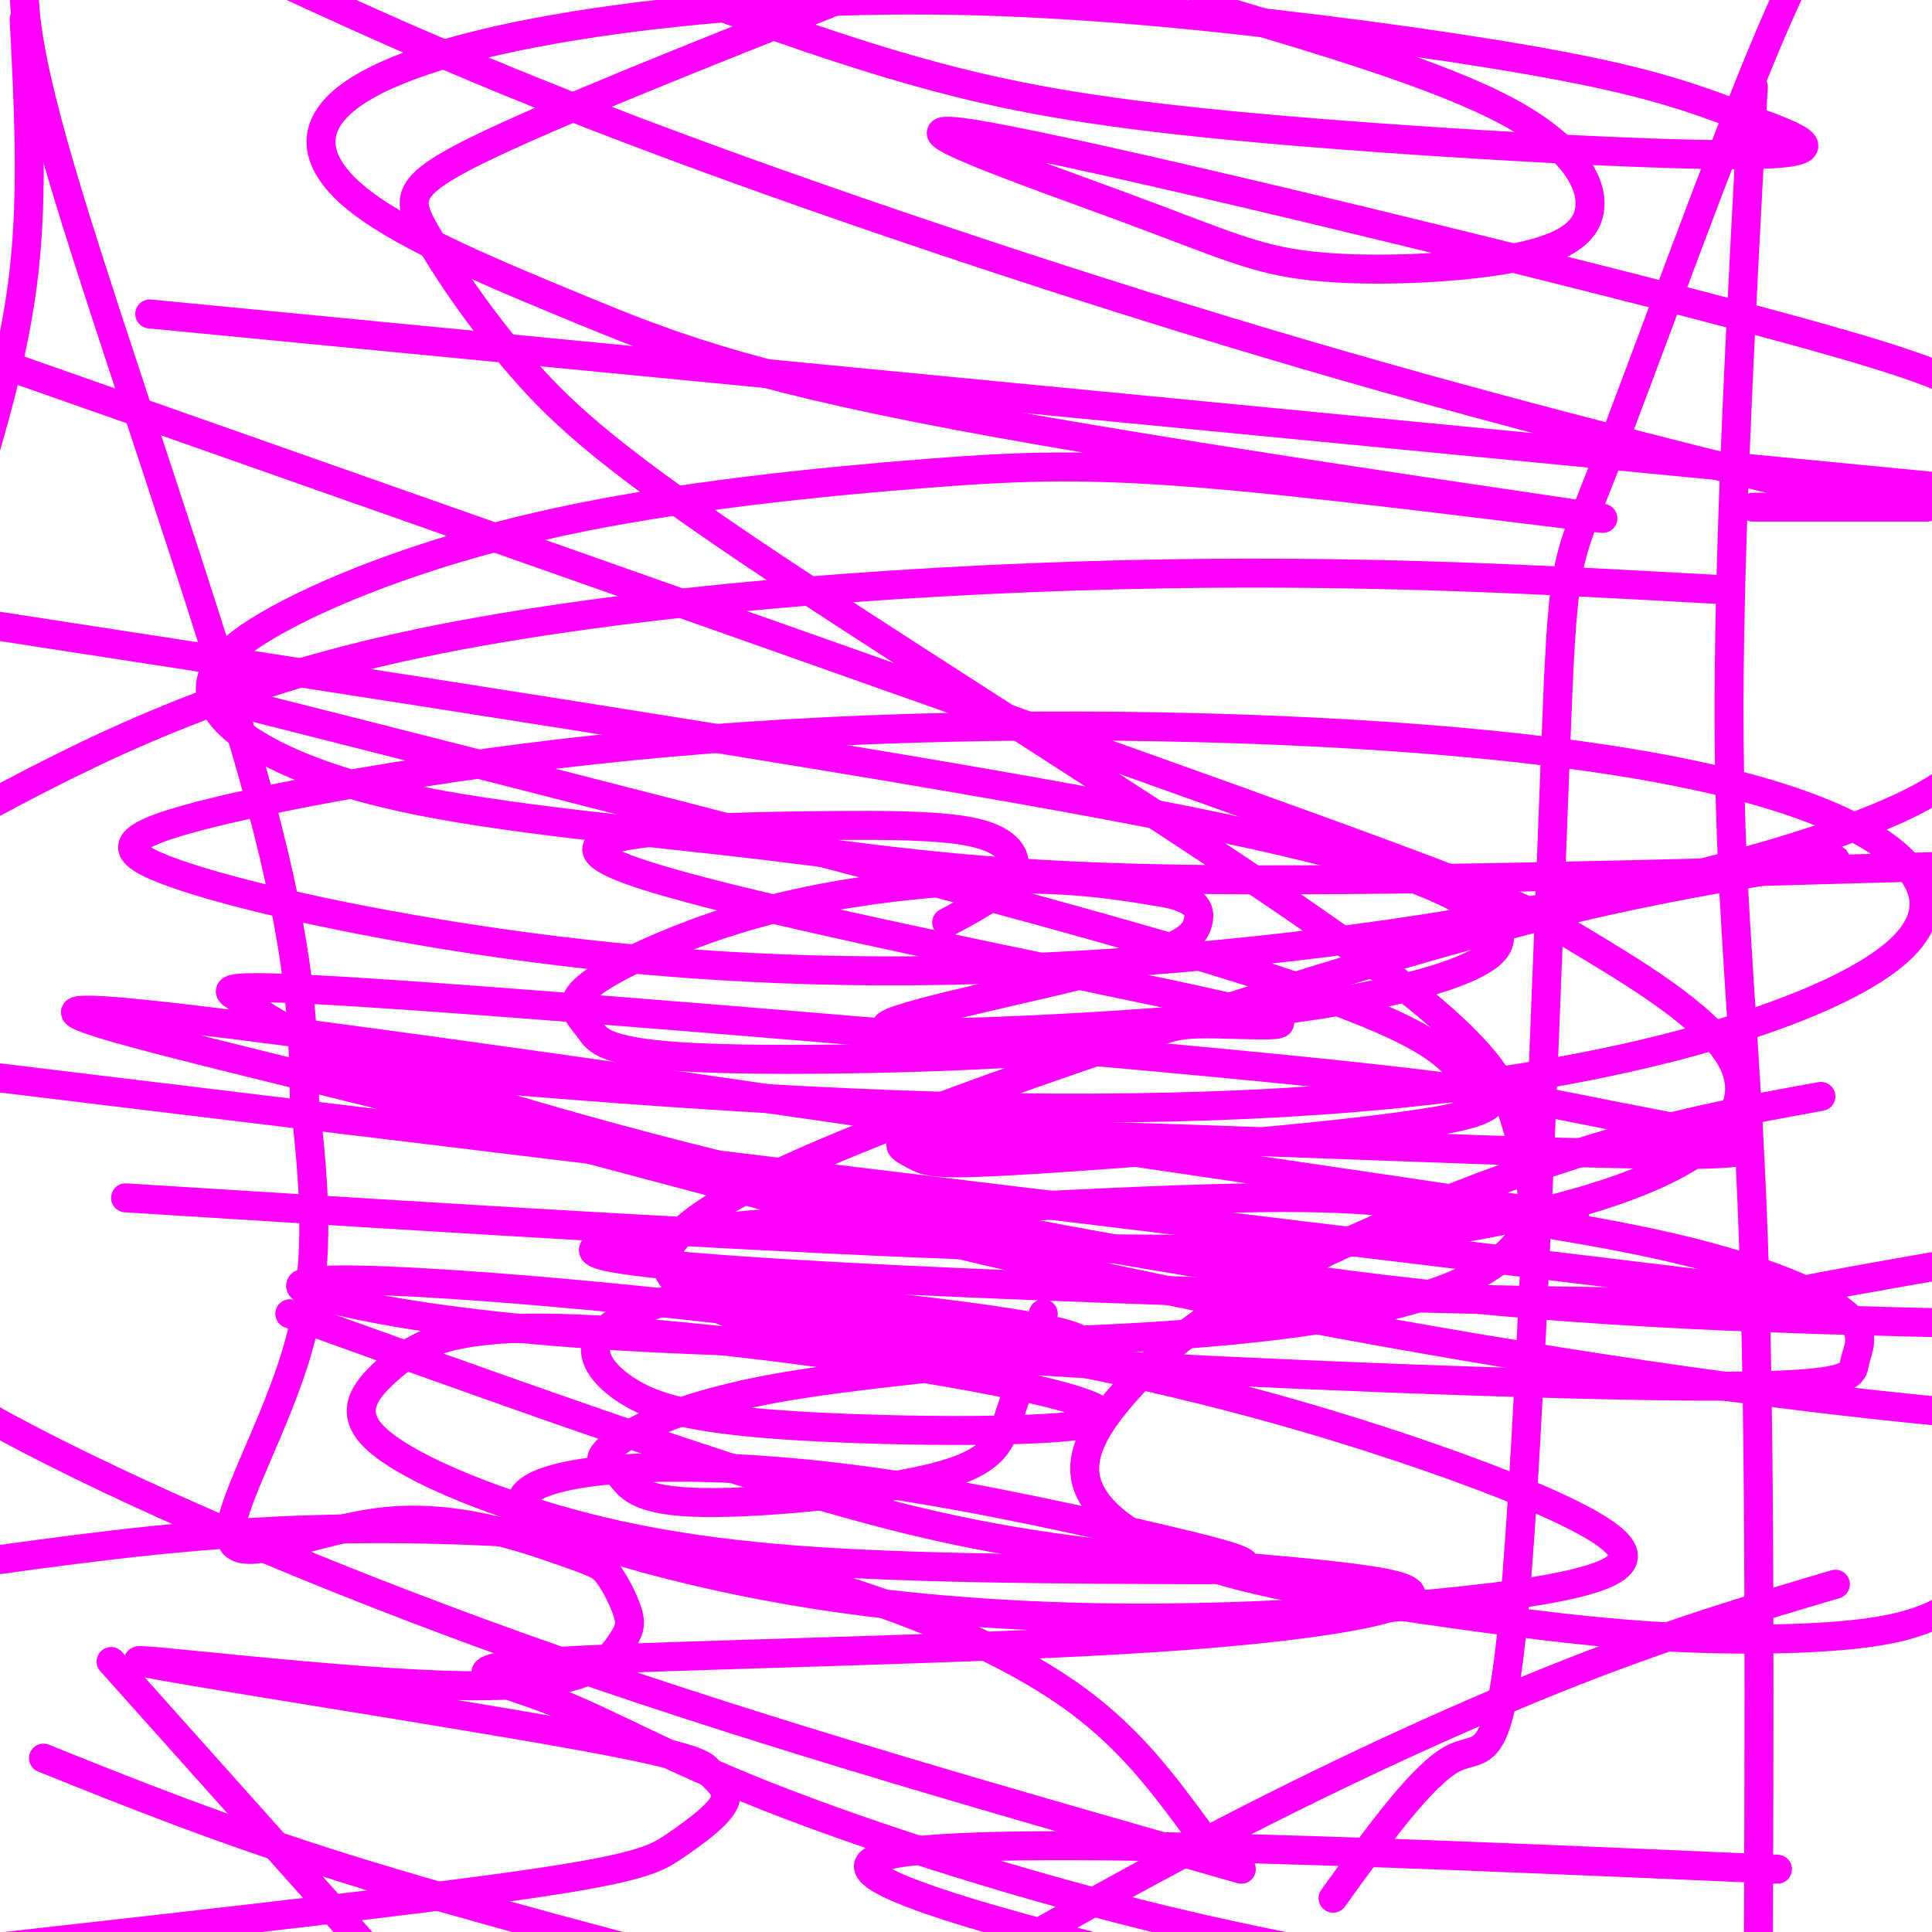
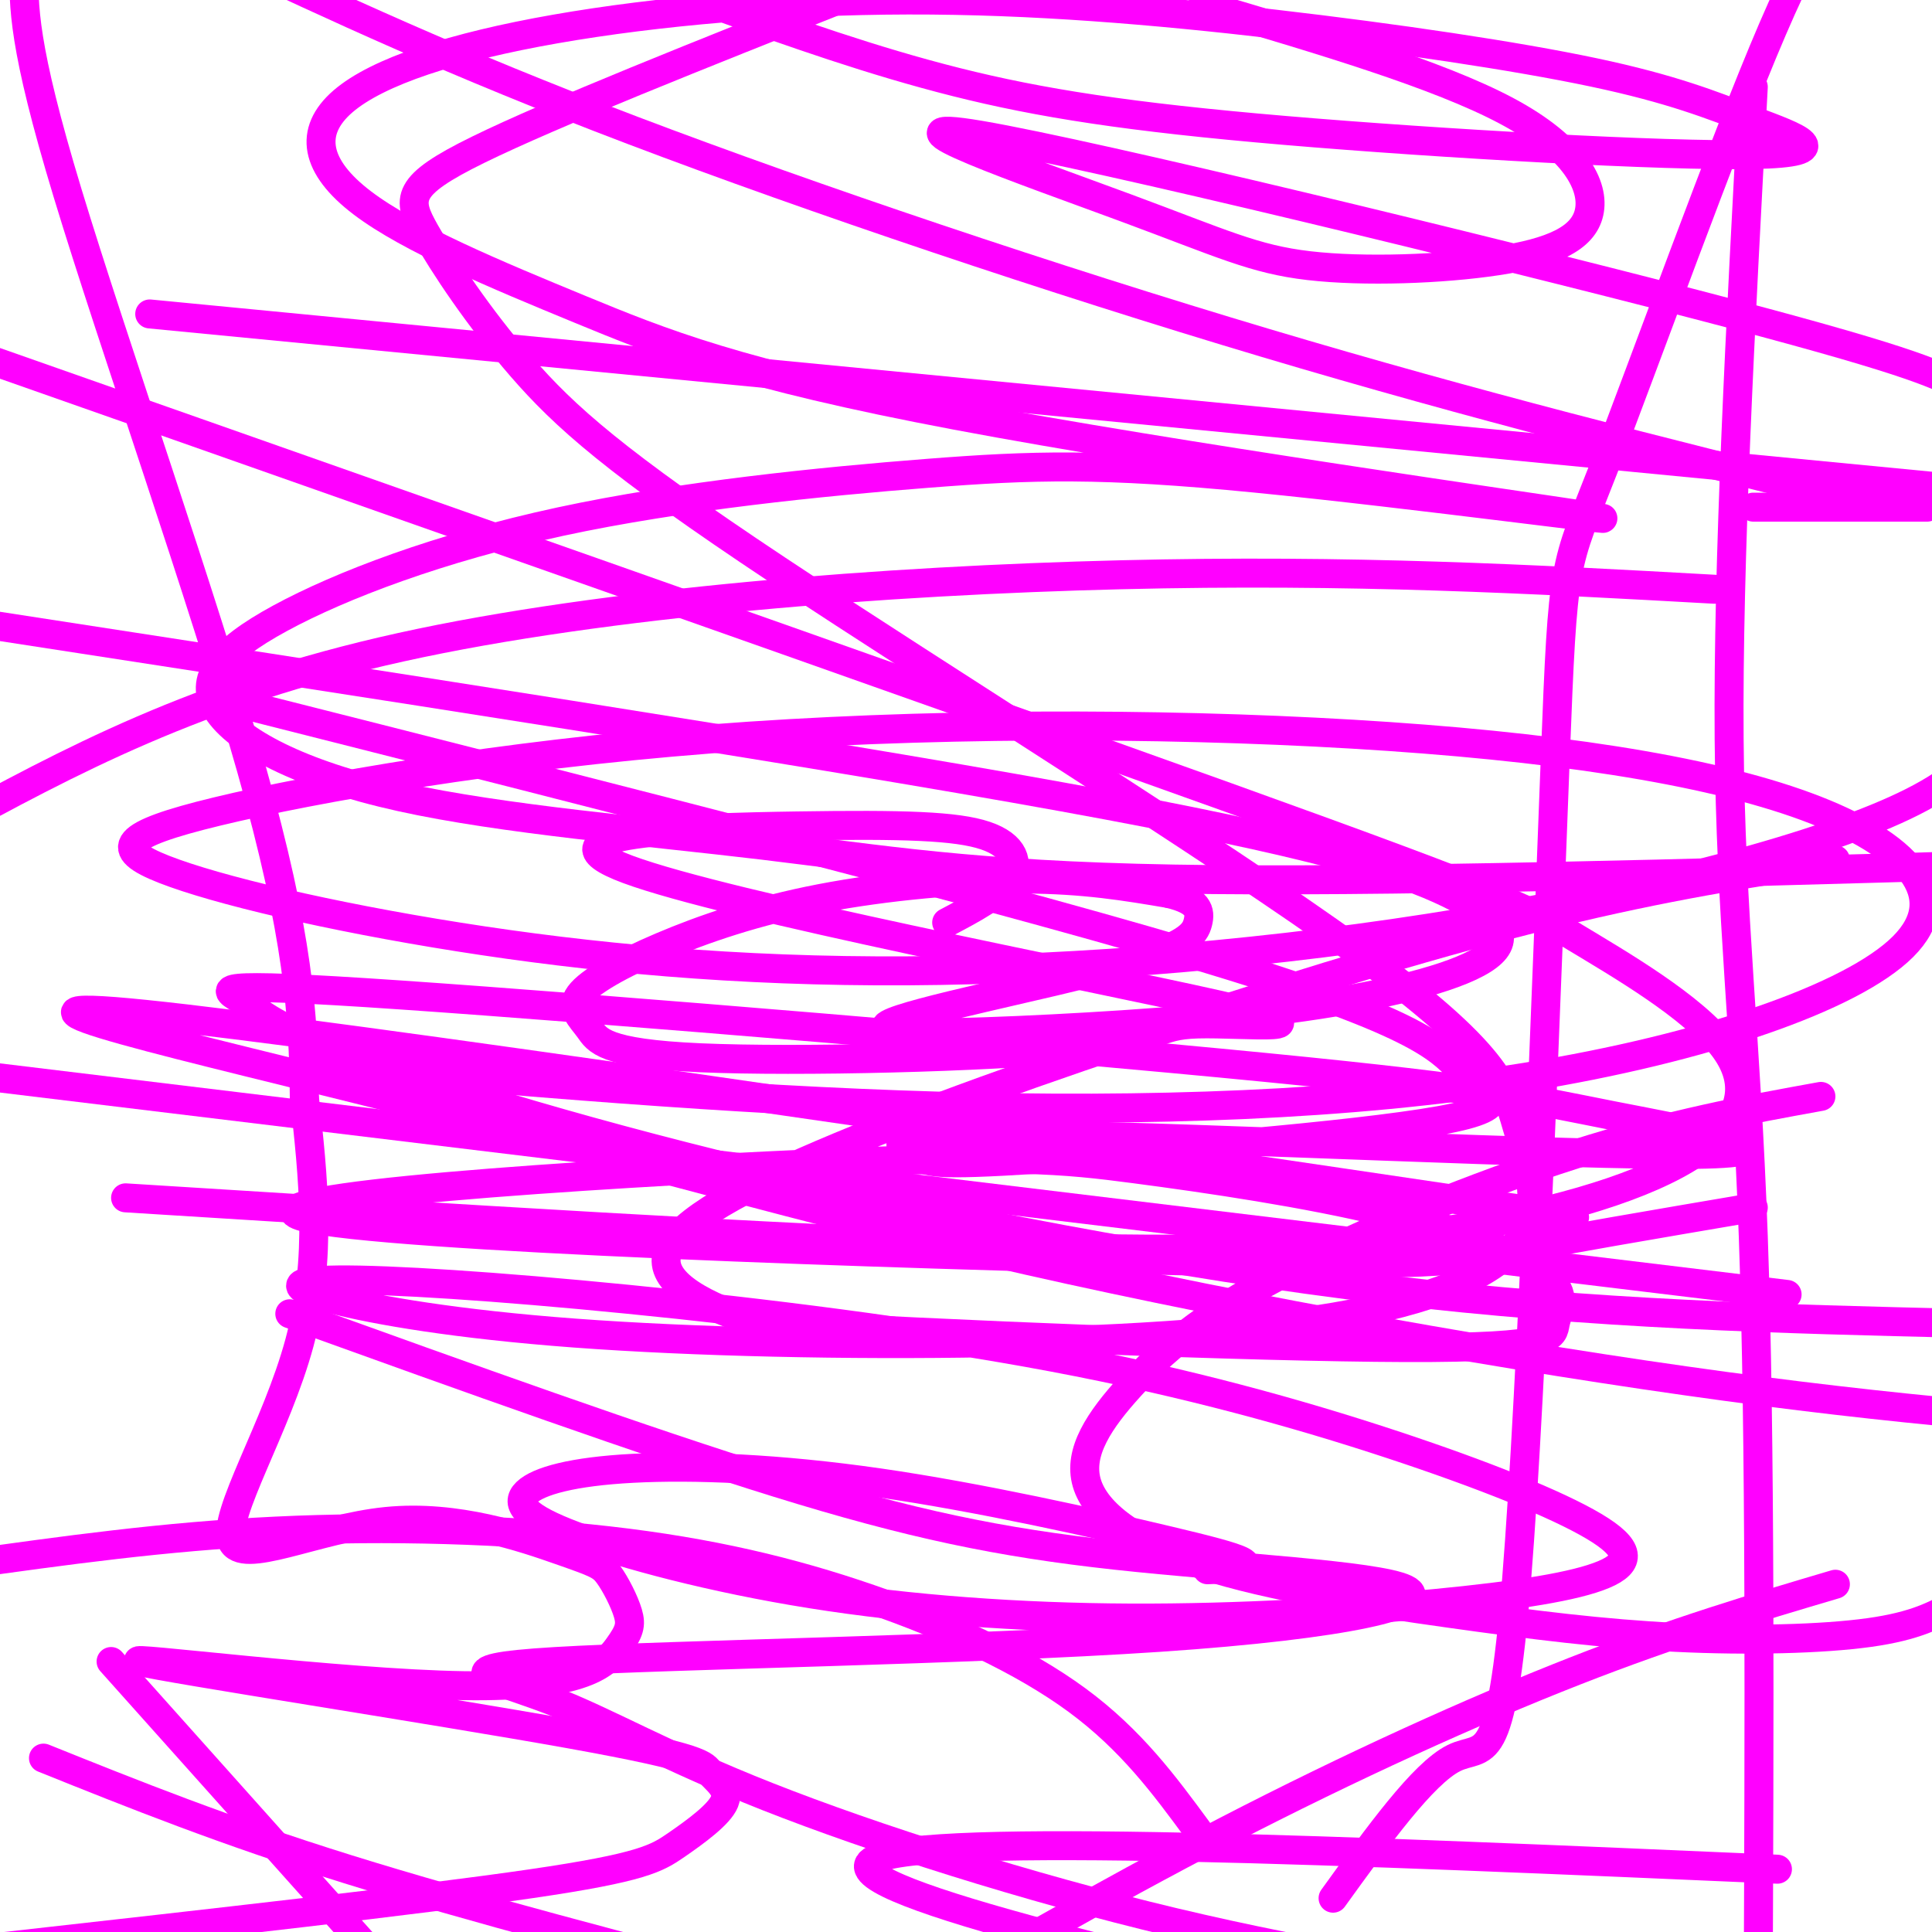
<svg xmlns="http://www.w3.org/2000/svg" viewBox="0 0 400 400" version="1.1">
  <g fill="none" stroke="#ff00ff" stroke-width="6" stroke-linecap="round" stroke-linejoin="round">
    <path d="M196,191c5.429,-2.859 10.858,-5.718 13,-9c2.142,-3.282 0.997,-6.986 -5,-9c-5.997,-2.014 -16.844,-2.338 -39,-2c-22.156,0.338 -55.620,1.339 -35,9c20.620,7.661 95.322,21.983 122,28c26.678,6.017 5.330,3.731 -4,4c-9.330,0.269 -6.642,3.094 -25,5c-18.358,1.906 -57.763,2.891 -78,2c-20.237,-0.891 -21.305,-3.660 -23,-6c-1.695,-2.340 -4.018,-4.251 -2,-7c2.018,-2.749 8.376,-6.335 17,-10c8.624,-3.665 19.514,-7.410 33,-10c13.486,-2.590 29.567,-4.026 42,-4c12.433,0.026 21.216,1.513 30,3" />
    <path d="M242,185c6.173,1.464 6.604,3.624 6,6c-0.604,2.376 -2.244,4.966 -17,9c-14.756,4.034 -42.628,9.511 -47,12c-4.372,2.489 14.757,1.990 34,1c19.243,-0.990 38.601,-2.473 55,-5c16.399,-2.527 29.839,-6.100 35,-10c5.161,-3.900 2.043,-8.127 -8,-13c-10.043,-4.873 -27.012,-10.392 -80,-20c-52.988,-9.608 -141.994,-23.304 -231,-37" />
    <path d="M47,145c82.948,20.994 165.896,41.987 208,55c42.104,13.013 43.363,18.044 48,22c4.637,3.956 12.654,6.837 -5,10c-17.654,3.163 -60.977,6.610 -83,8c-22.023,1.390 -22.747,0.725 -26,-1c-3.253,-1.725 -9.035,-4.511 26,-4c35.035,0.511 110.887,4.318 136,4c25.113,-0.318 -0.514,-4.760 -17,-8c-16.486,-3.240 -23.830,-5.277 -72,-10c-48.170,-4.723 -137.167,-12.132 -179,-15c-41.833,-2.868 -36.502,-1.194 -33,1c3.502,2.194 5.176,4.908 21,11c15.824,6.092 45.799,15.563 85,25c39.201,9.437 87.629,18.839 131,24c43.371,5.161 81.686,6.080 120,7" />
    <path d="M326,252c-128.287,-18.981 -256.574,-37.962 -296,-42c-39.426,-4.038 10.010,6.866 54,18c43.990,11.134 82.536,22.498 129,33c46.464,10.502 100.847,20.144 144,26c43.153,5.856 75.077,7.928 107,10" />
    <path d="M370,268c0.000,0.000 -421.000,-51.000 -421,-51" />
    <path d="M63,220c43.938,3.869 87.876,7.737 131,9c43.124,1.263 85.433,-0.080 122,-6c36.567,-5.920 67.391,-16.418 78,-27c10.609,-10.582 1.001,-21.248 -20,-29c-21.001,-7.752 -53.397,-12.590 -94,-15c-40.603,-2.410 -89.413,-2.391 -133,1c-43.587,3.391 -81.949,10.155 -102,15c-20.051,4.845 -21.789,7.773 -11,12c10.789,4.227 34.107,9.754 61,14c26.893,4.246 57.363,7.210 93,7c35.637,-0.210 76.441,-3.595 115,-10c38.559,-6.405 74.874,-15.830 93,-25c18.126,-9.170 18.063,-18.085 18,-27" />
    <path d="M355,122c-37.489,-2.089 -74.978,-4.178 -123,-3c-48.022,1.178 -106.578,5.622 -149,15c-42.422,9.378 -68.711,23.689 -95,38" />
    <path d="M60,272c36.728,13.234 73.456,26.467 101,35c27.544,8.533 45.903,12.365 70,15c24.097,2.635 53.932,4.072 60,7c6.068,2.928 -11.630,7.348 -51,10c-39.370,2.652 -100.411,3.537 -125,5c-24.589,1.463 -12.725,3.506 -1,8c11.725,4.494 23.311,11.441 45,20c21.689,8.559 53.483,18.731 84,26c30.517,7.269 59.759,11.634 89,16" />
    <path d="M368,387c-88.000,-3.833 -176.000,-7.667 -187,-2c-11.000,5.667 55.000,20.833 121,36" />
-     <path d="M257,387c-48.444,-13.800 -96.889,-27.600 -141,-43c-44.111,-15.400 -83.889,-32.400 -110,-46c-26.111,-13.600 -38.556,-23.800 -51,-34" />
    <path d="M26,248c67.616,4.252 135.231,8.505 181,10c45.769,1.495 69.691,0.233 91,-3c21.309,-3.233 40.005,-8.438 51,-15c10.995,-6.562 14.287,-14.480 8,-23c-6.287,-8.520 -22.154,-17.640 -31,-23c-8.846,-5.360 -10.670,-6.960 -72,-29c-61.330,-22.040 -182.165,-64.520 -303,-107" />
    <path d="M31,65c0.000,0.000 393.000,38.000 393,38" />
    <path d="M382,103c-38.022,-9.444 -76.044,-18.889 -120,-32c-43.956,-13.111 -93.844,-29.889 -131,-44c-37.156,-14.111 -61.578,-25.556 -86,-37" />
    <path d="M249,1c24.398,7.203 48.796,14.406 63,22c14.204,7.594 18.214,15.580 17,21c-1.214,5.420 -7.652,8.274 -19,10c-11.348,1.726 -27.604,2.324 -39,1c-11.396,-1.324 -17.931,-4.571 -38,-12c-20.069,-7.429 -53.672,-19.038 -30,-15c23.672,4.038 104.621,23.725 148,35c43.379,11.275 49.190,14.137 55,17" />
    <path d="M399,105c0.000,0.000 -36.000,0.000 -36,0" />
-     <path d="M216,272c-2.556,7.600 -5.112,15.199 -7,21c-1.888,5.801 -3.107,9.803 -16,13c-12.893,3.197 -37.461,5.589 -50,5c-12.539,-0.589 -13.049,-4.158 -15,-6c-1.951,-1.842 -5.344,-1.956 -2,-5c3.344,-3.044 13.423,-9.019 37,-13c23.577,-3.981 60.651,-5.967 61,-9c0.349,-3.033 -36.028,-7.111 -56,-9c-19.972,-1.889 -23.538,-1.589 -29,0c-5.462,1.589 -12.821,4.466 -15,8c-2.179,3.534 0.821,7.724 6,11c5.179,3.276 12.536,5.637 32,7c19.464,1.363 51.034,1.728 62,0c10.966,-1.728 1.326,-5.548 -23,-10c-24.326,-4.452 -63.339,-9.536 -86,-10c-22.661,-0.464 -28.970,3.693 -34,8c-5.030,4.307 -8.781,8.763 -4,14c4.781,5.237 18.095,11.256 33,16c14.905,4.744 31.401,8.213 55,10c23.599,1.787 54.299,1.894 85,2" />
    <path d="M250,325c14.246,-0.385 7.361,-2.346 -8,-6c-15.361,-3.654 -39.200,-8.999 -60,-12c-20.800,-3.001 -38.563,-3.656 -51,-3c-12.437,0.656 -19.549,2.624 -22,5c-2.451,2.376 -0.240,5.160 10,9c10.240,3.840 28.508,8.735 49,12c20.492,3.265 43.209,4.900 66,5c22.791,0.100 45.656,-1.336 63,-3c17.344,-1.664 29.166,-3.557 35,-6c5.834,-2.443 5.681,-5.435 -2,-10c-7.681,-4.565 -22.890,-10.703 -42,-17c-19.110,-6.297 -42.123,-12.753 -70,-18c-27.877,-5.247 -60.620,-9.284 -88,-12c-27.380,-2.716 -49.399,-4.112 -60,-4c-10.601,0.112 -9.784,1.733 -1,4c8.784,2.267 25.537,5.180 50,7c24.463,1.820 56.637,2.546 86,2c29.363,-0.546 55.914,-2.365 75,-6c19.086,-3.635 30.707,-9.088 35,-16c4.293,-6.912 1.260,-15.283 -1,-23c-2.260,-7.717 -3.745,-14.778 -33,-36c-29.255,-21.222 -86.278,-56.604 -120,-79c-33.722,-22.396 -44.142,-31.807 -53,-42c-8.858,-10.193 -16.154,-21.167 -20,-28c-3.846,-6.833 -4.242,-9.524 11,-17c15.242,-7.476 46.121,-19.738 77,-32" />
    <path d="M148,1c16.332,5.822 32.665,11.643 50,16c17.335,4.357 35.673,7.248 68,10c32.327,2.752 78.641,5.364 97,5c18.359,-0.364 8.761,-3.704 0,-7c-8.761,-3.296 -16.686,-6.549 -33,-10c-16.314,-3.451 -41.016,-7.099 -66,-10c-24.984,-2.901 -50.249,-5.055 -76,-5c-25.751,0.055 -51.987,2.318 -73,6c-21.013,3.682 -36.804,8.781 -44,15c-7.196,6.219 -5.798,13.557 4,21c9.798,7.443 27.997,14.991 45,22c17.003,7.009 32.809,13.479 78,22c45.191,8.521 119.767,19.093 132,21c12.233,1.907 -37.876,-4.850 -70,-8c-32.124,-3.150 -46.264,-2.694 -68,-1c-21.736,1.694 -51.069,4.627 -76,10c-24.931,5.373 -45.460,13.187 -58,20c-12.540,6.813 -17.092,12.624 -13,19c4.092,6.376 16.829,13.317 38,18c21.171,4.683 50.777,7.107 75,10c24.223,2.893 43.064,6.255 85,7c41.936,0.745 106.968,-1.128 172,-3" />
-     <path d="M380,178c-17.641,2.720 -35.281,5.439 -58,11c-22.719,5.561 -50.515,13.962 -78,23c-27.485,9.038 -54.659,18.713 -74,27c-19.341,8.287 -30.850,15.186 -32,21c-1.150,5.814 8.060,10.544 19,14c10.940,3.456 23.612,5.639 62,8c38.388,2.361 102.492,4.901 134,5c31.508,0.099 30.419,-2.241 31,-5c0.581,-2.759 2.831,-5.936 -2,-10c-4.831,-4.064 -16.742,-9.013 -33,-13c-16.258,-3.987 -36.864,-7.010 -52,-9c-15.136,-1.990 -24.802,-2.948 -68,-1c-43.198,1.948 -119.929,6.800 -104,11c15.929,4.200 124.519,7.746 180,9c55.481,1.254 57.852,0.215 69,-2c11.148,-2.215 31.074,-5.608 51,-9" />
+     <path d="M380,178c-17.641,2.720 -35.281,5.439 -58,11c-22.719,5.561 -50.515,13.962 -78,23c-27.485,9.038 -54.659,18.713 -74,27c-19.341,8.287 -30.850,15.186 -32,21c-1.150,5.814 8.060,10.544 19,14c38.388,2.361 102.492,4.901 134,5c31.508,0.099 30.419,-2.241 31,-5c0.581,-2.759 2.831,-5.936 -2,-10c-4.831,-4.064 -16.742,-9.013 -33,-13c-16.258,-3.987 -36.864,-7.010 -52,-9c-15.136,-1.990 -24.802,-2.948 -68,-1c-43.198,1.948 -119.929,6.800 -104,11c15.929,4.200 124.519,7.746 180,9c55.481,1.254 57.852,0.215 69,-2c11.148,-2.215 31.074,-5.608 51,-9" />
    <path d="M377,227c-15.486,2.808 -30.972,5.616 -51,12c-20.028,6.384 -44.597,16.345 -61,25c-16.403,8.655 -24.639,16.005 -31,23c-6.361,6.995 -10.847,13.637 -9,20c1.847,6.363 10.025,12.448 24,17c13.975,4.552 33.746,7.571 51,10c17.254,2.429 31.992,4.269 47,5c15.008,0.731 30.288,0.352 40,-1c9.712,-1.352 13.856,-3.676 18,-6" />
    <path d="M380,328c-16.511,4.889 -33.022,9.778 -54,18c-20.978,8.222 -46.422,19.778 -72,33c-25.578,13.222 -51.289,28.111 -77,43" />
    <path d="M248,379c-6.887,-9.370 -13.774,-18.740 -25,-27c-11.226,-8.260 -26.793,-15.410 -43,-21c-16.207,-5.590 -33.056,-9.620 -54,-12c-20.944,-2.380 -45.984,-3.108 -69,-2c-23.016,1.108 -44.008,4.054 -65,7" />
    <path d="M9,364c18.667,7.500 37.333,15.000 63,23c25.667,8.000 58.333,16.500 91,25" />
    <path d="M1,403c42.997,-4.820 85.994,-9.641 109,-13c23.006,-3.359 26.020,-5.257 30,-8c3.980,-2.743 8.926,-6.330 10,-9c1.074,-2.670 -1.723,-4.422 -3,-6c-1.277,-1.578 -1.032,-2.980 -29,-8c-27.968,-5.020 -84.147,-13.656 -89,-15c-4.853,-1.344 41.621,4.605 67,5c25.379,0.395 29.664,-4.762 32,-8c2.336,-3.238 2.722,-4.555 2,-7c-0.722,-2.445 -2.551,-6.016 -4,-8c-1.449,-1.984 -2.518,-2.380 -10,-5c-7.482,-2.620 -21.377,-7.465 -36,-6c-14.623,1.465 -29.976,9.241 -32,4c-2.024,-5.241 9.279,-23.497 14,-41c4.721,-17.503 2.861,-34.251 1,-51" />
    <path d="M63,227c-0.179,-16.750 -1.125,-33.125 -11,-68c-9.875,-34.875 -28.679,-88.250 -38,-119c-9.321,-30.750 -9.161,-38.875 -9,-47" />
-     <path d="M5,4c0.917,17.750 1.833,35.500 0,52c-1.833,16.500 -6.417,31.750 -11,47" />
    <path d="M23,344c0.000,0.000 59.000,66.000 59,66" />
    <path d="M276,393c9.322,-12.920 18.644,-25.839 25,-29c6.356,-3.161 9.744,3.438 13,-37c3.256,-40.438 6.378,-127.911 8,-170c1.622,-42.089 1.744,-38.793 10,-60c8.256,-21.207 24.644,-66.916 35,-91c10.356,-24.084 14.678,-26.542 19,-29" />
    <path d="M363,18c-2.644,49.111 -5.289,98.222 -5,135c0.289,36.778 3.511,61.222 5,103c1.489,41.778 1.244,100.889 1,160" />
  </g>
</svg>